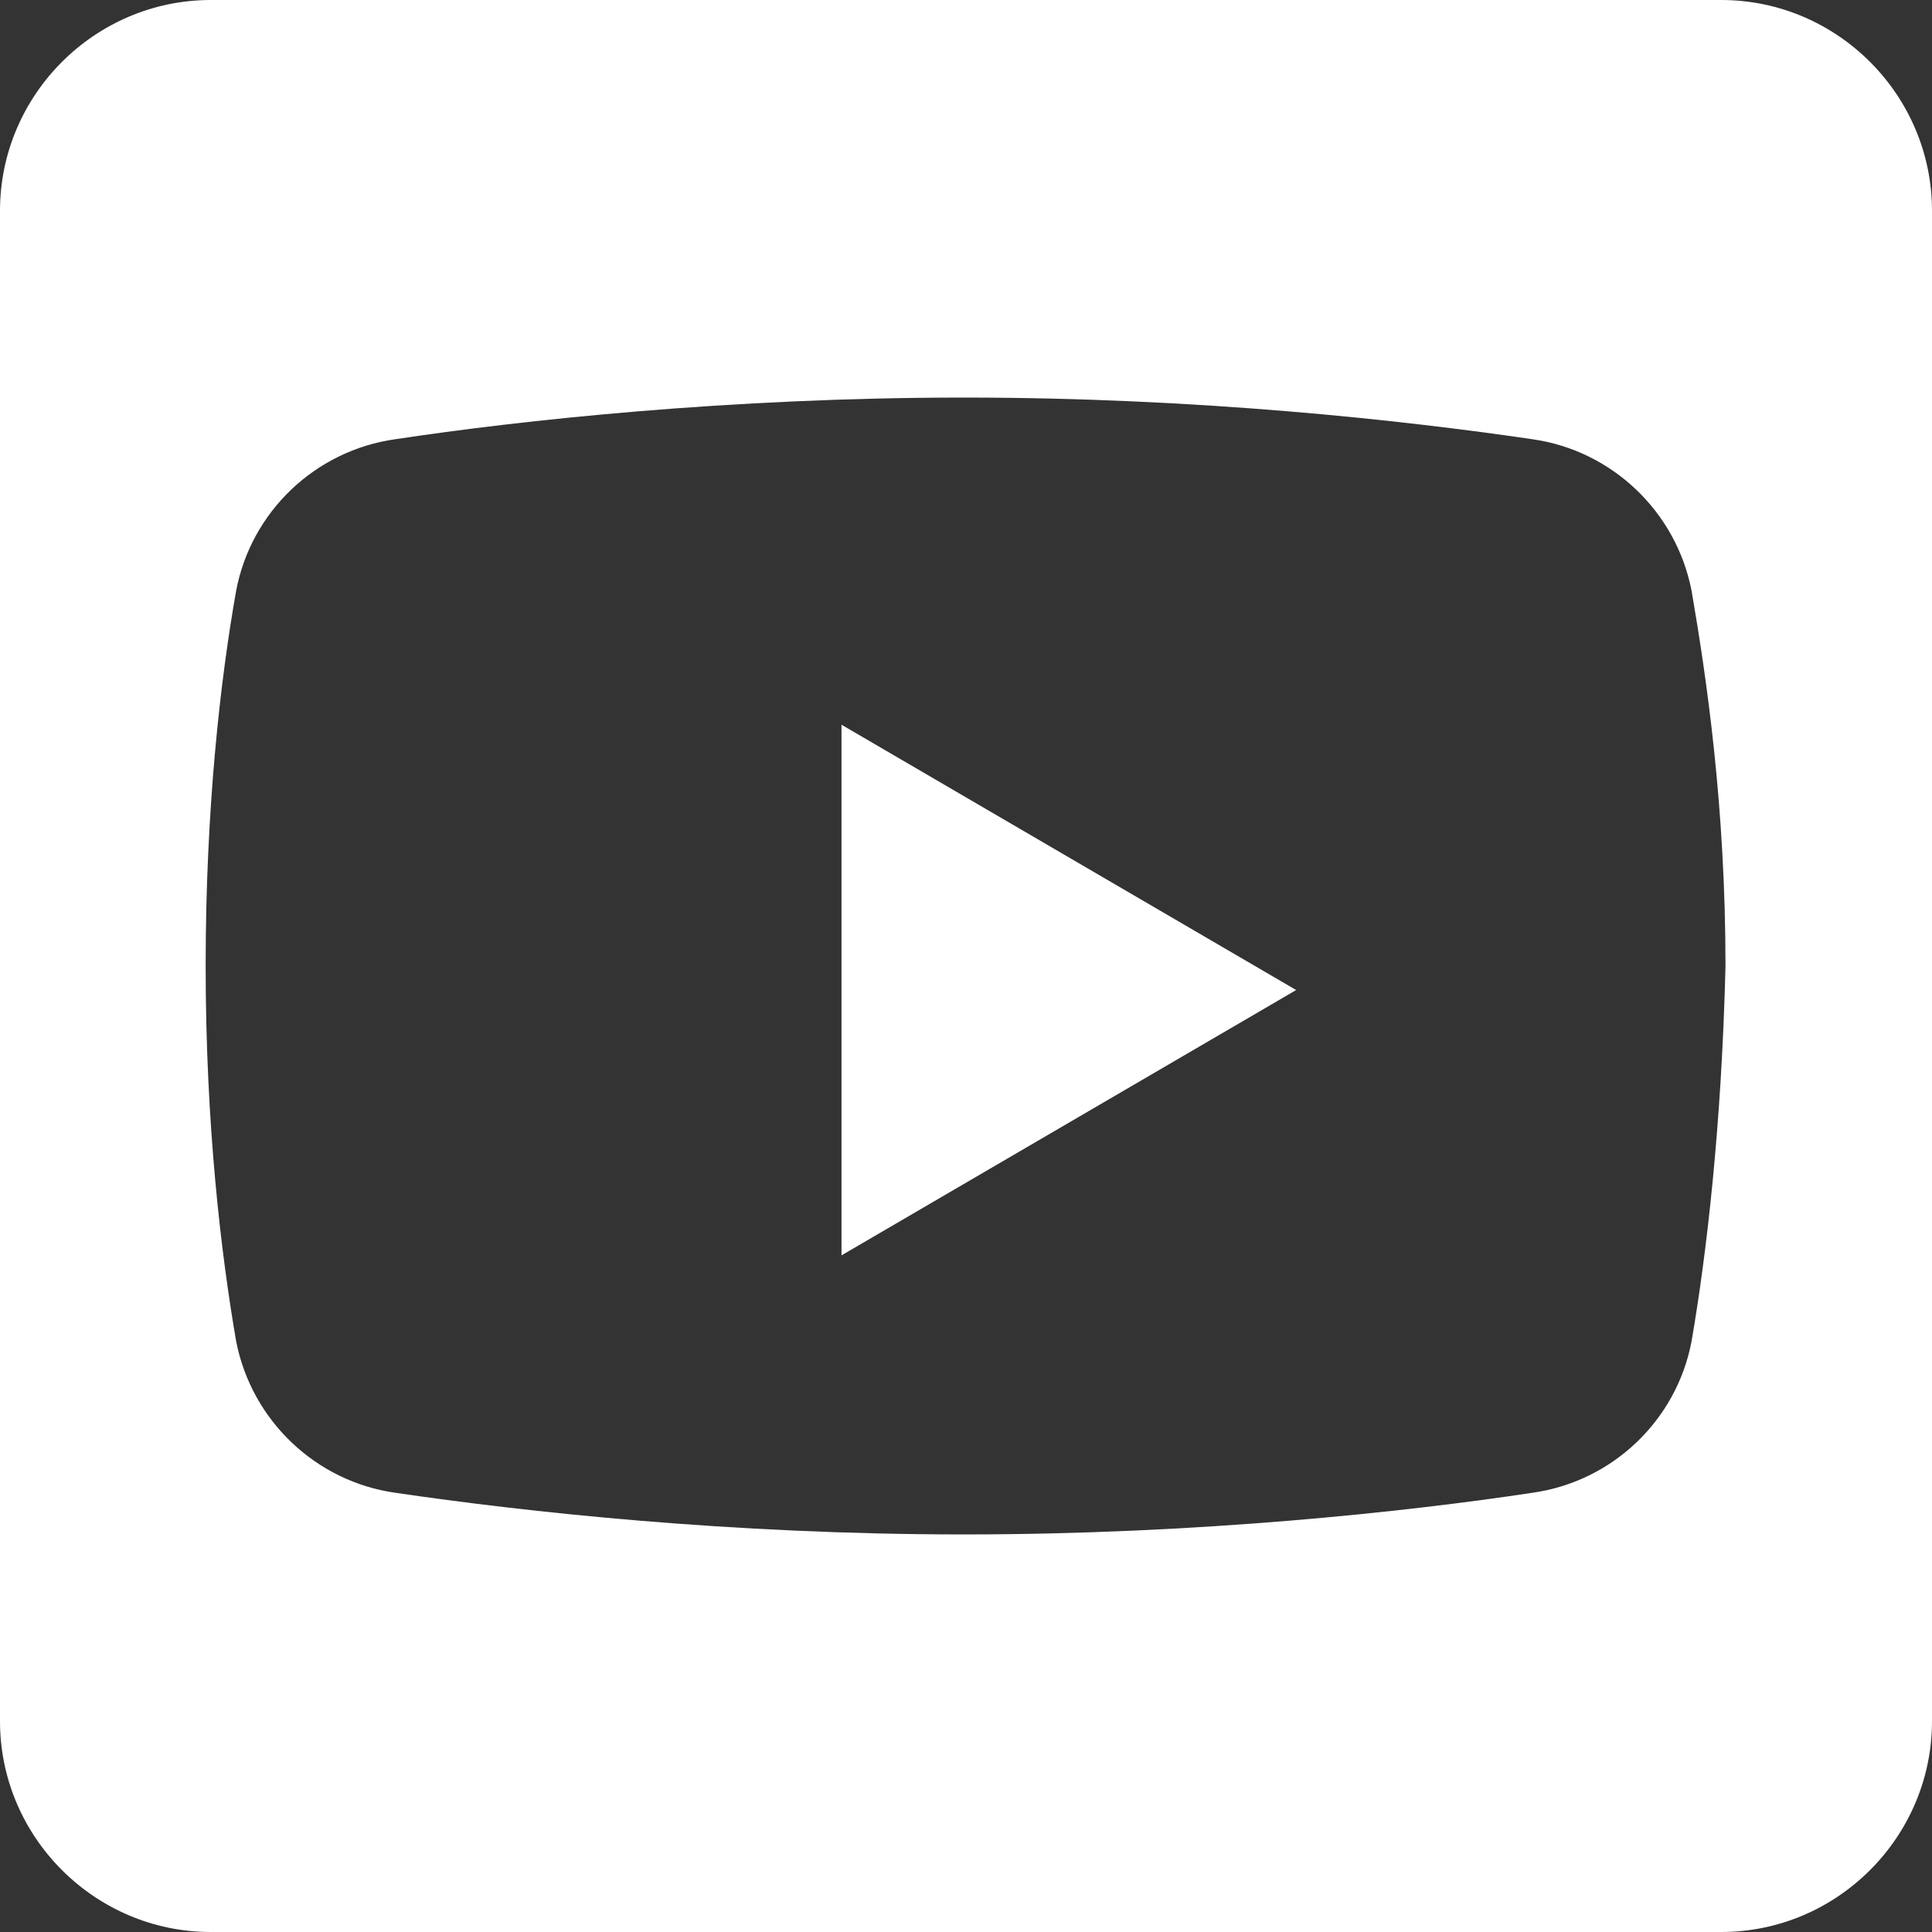
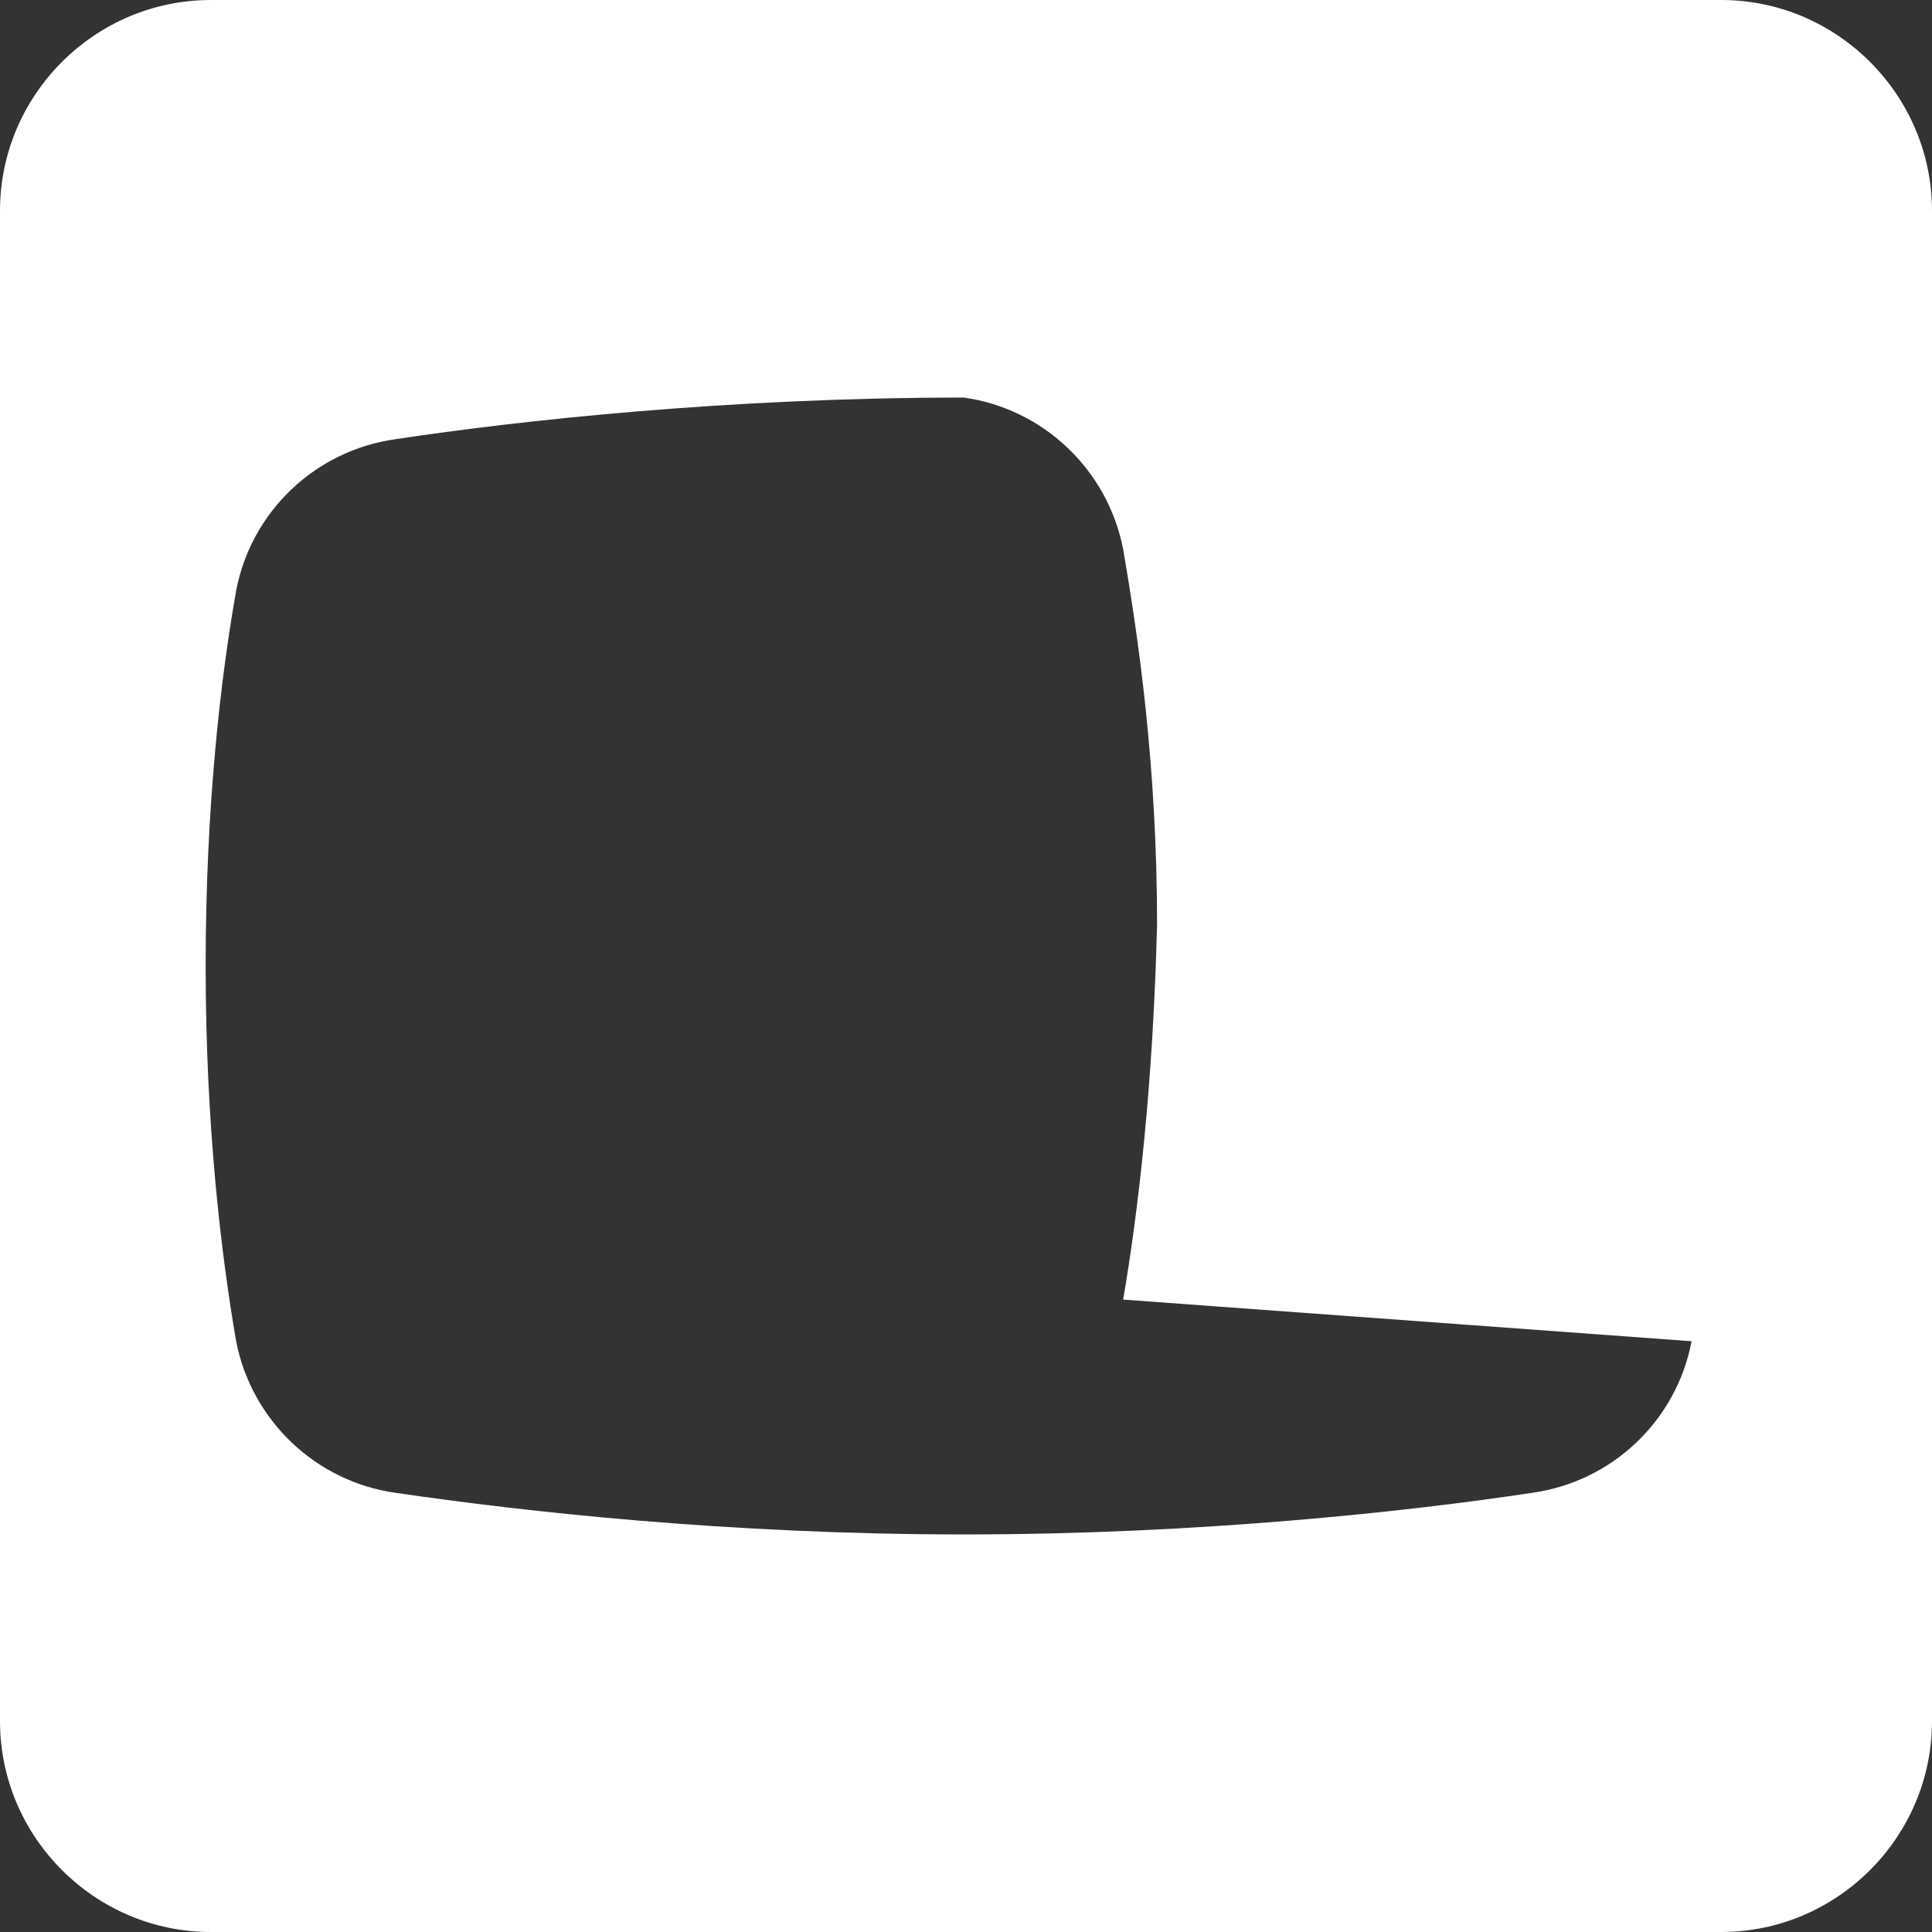
<svg xmlns="http://www.w3.org/2000/svg" id="_イヤー_2" viewBox="0 0 45 45">
  <rect x="0" y="0" width="45" height="45" fill="#333333" stroke="none" />
  <defs>
    <style>.cls-1{fill:#fff;}</style>
  </defs>
  <g id="footer">
    <g>
-       <path class="cls-1" d="M4.91,0C2.21,0,0,2.21,0,4.91V40.09c0,2.7,2.21,4.91,4.91,4.91H40.09c2.7,0,4.91-2.21,4.91-4.91V4.91c0-2.7-2.21-4.91-4.91-4.91H4.91ZM39.4,31.24c-.35,1.85-1.85,3.27-3.71,3.53-2.91,.44-7.77,.97-13.24,.97s-10.24-.53-13.24-.97c-1.85-.26-3.35-1.68-3.71-3.53-.35-2.03-.71-5.03-.71-8.74s.35-6.71,.71-8.74c.35-1.85,1.85-3.27,3.71-3.53,2.91-.44,7.77-.97,13.24-.97s10.24,.53,13.24,.97c1.85,.26,3.35,1.68,3.71,3.53,.35,2.03,.79,5.03,.79,8.74-.09,3.71-.44,6.71-.79,8.74Z" />
-       <path class="cls-1" d="M19.6,29.24v-12.36l10.59,6.18-10.59,6.18Z" />
+       <path class="cls-1" d="M4.91,0C2.21,0,0,2.21,0,4.91V40.09c0,2.7,2.21,4.91,4.91,4.91H40.09c2.7,0,4.91-2.21,4.91-4.91V4.91c0-2.7-2.21-4.91-4.91-4.91H4.91ZM39.4,31.24c-.35,1.85-1.85,3.27-3.71,3.53-2.91,.44-7.77,.97-13.24,.97s-10.24-.53-13.24-.97c-1.85-.26-3.35-1.68-3.71-3.53-.35-2.03-.71-5.03-.71-8.74s.35-6.71,.71-8.74c.35-1.85,1.85-3.27,3.71-3.53,2.91-.44,7.77-.97,13.24-.97c1.85,.26,3.35,1.68,3.71,3.53,.35,2.03,.79,5.03,.79,8.74-.09,3.71-.44,6.71-.79,8.74Z" />
    </g>
  </g>
</svg>